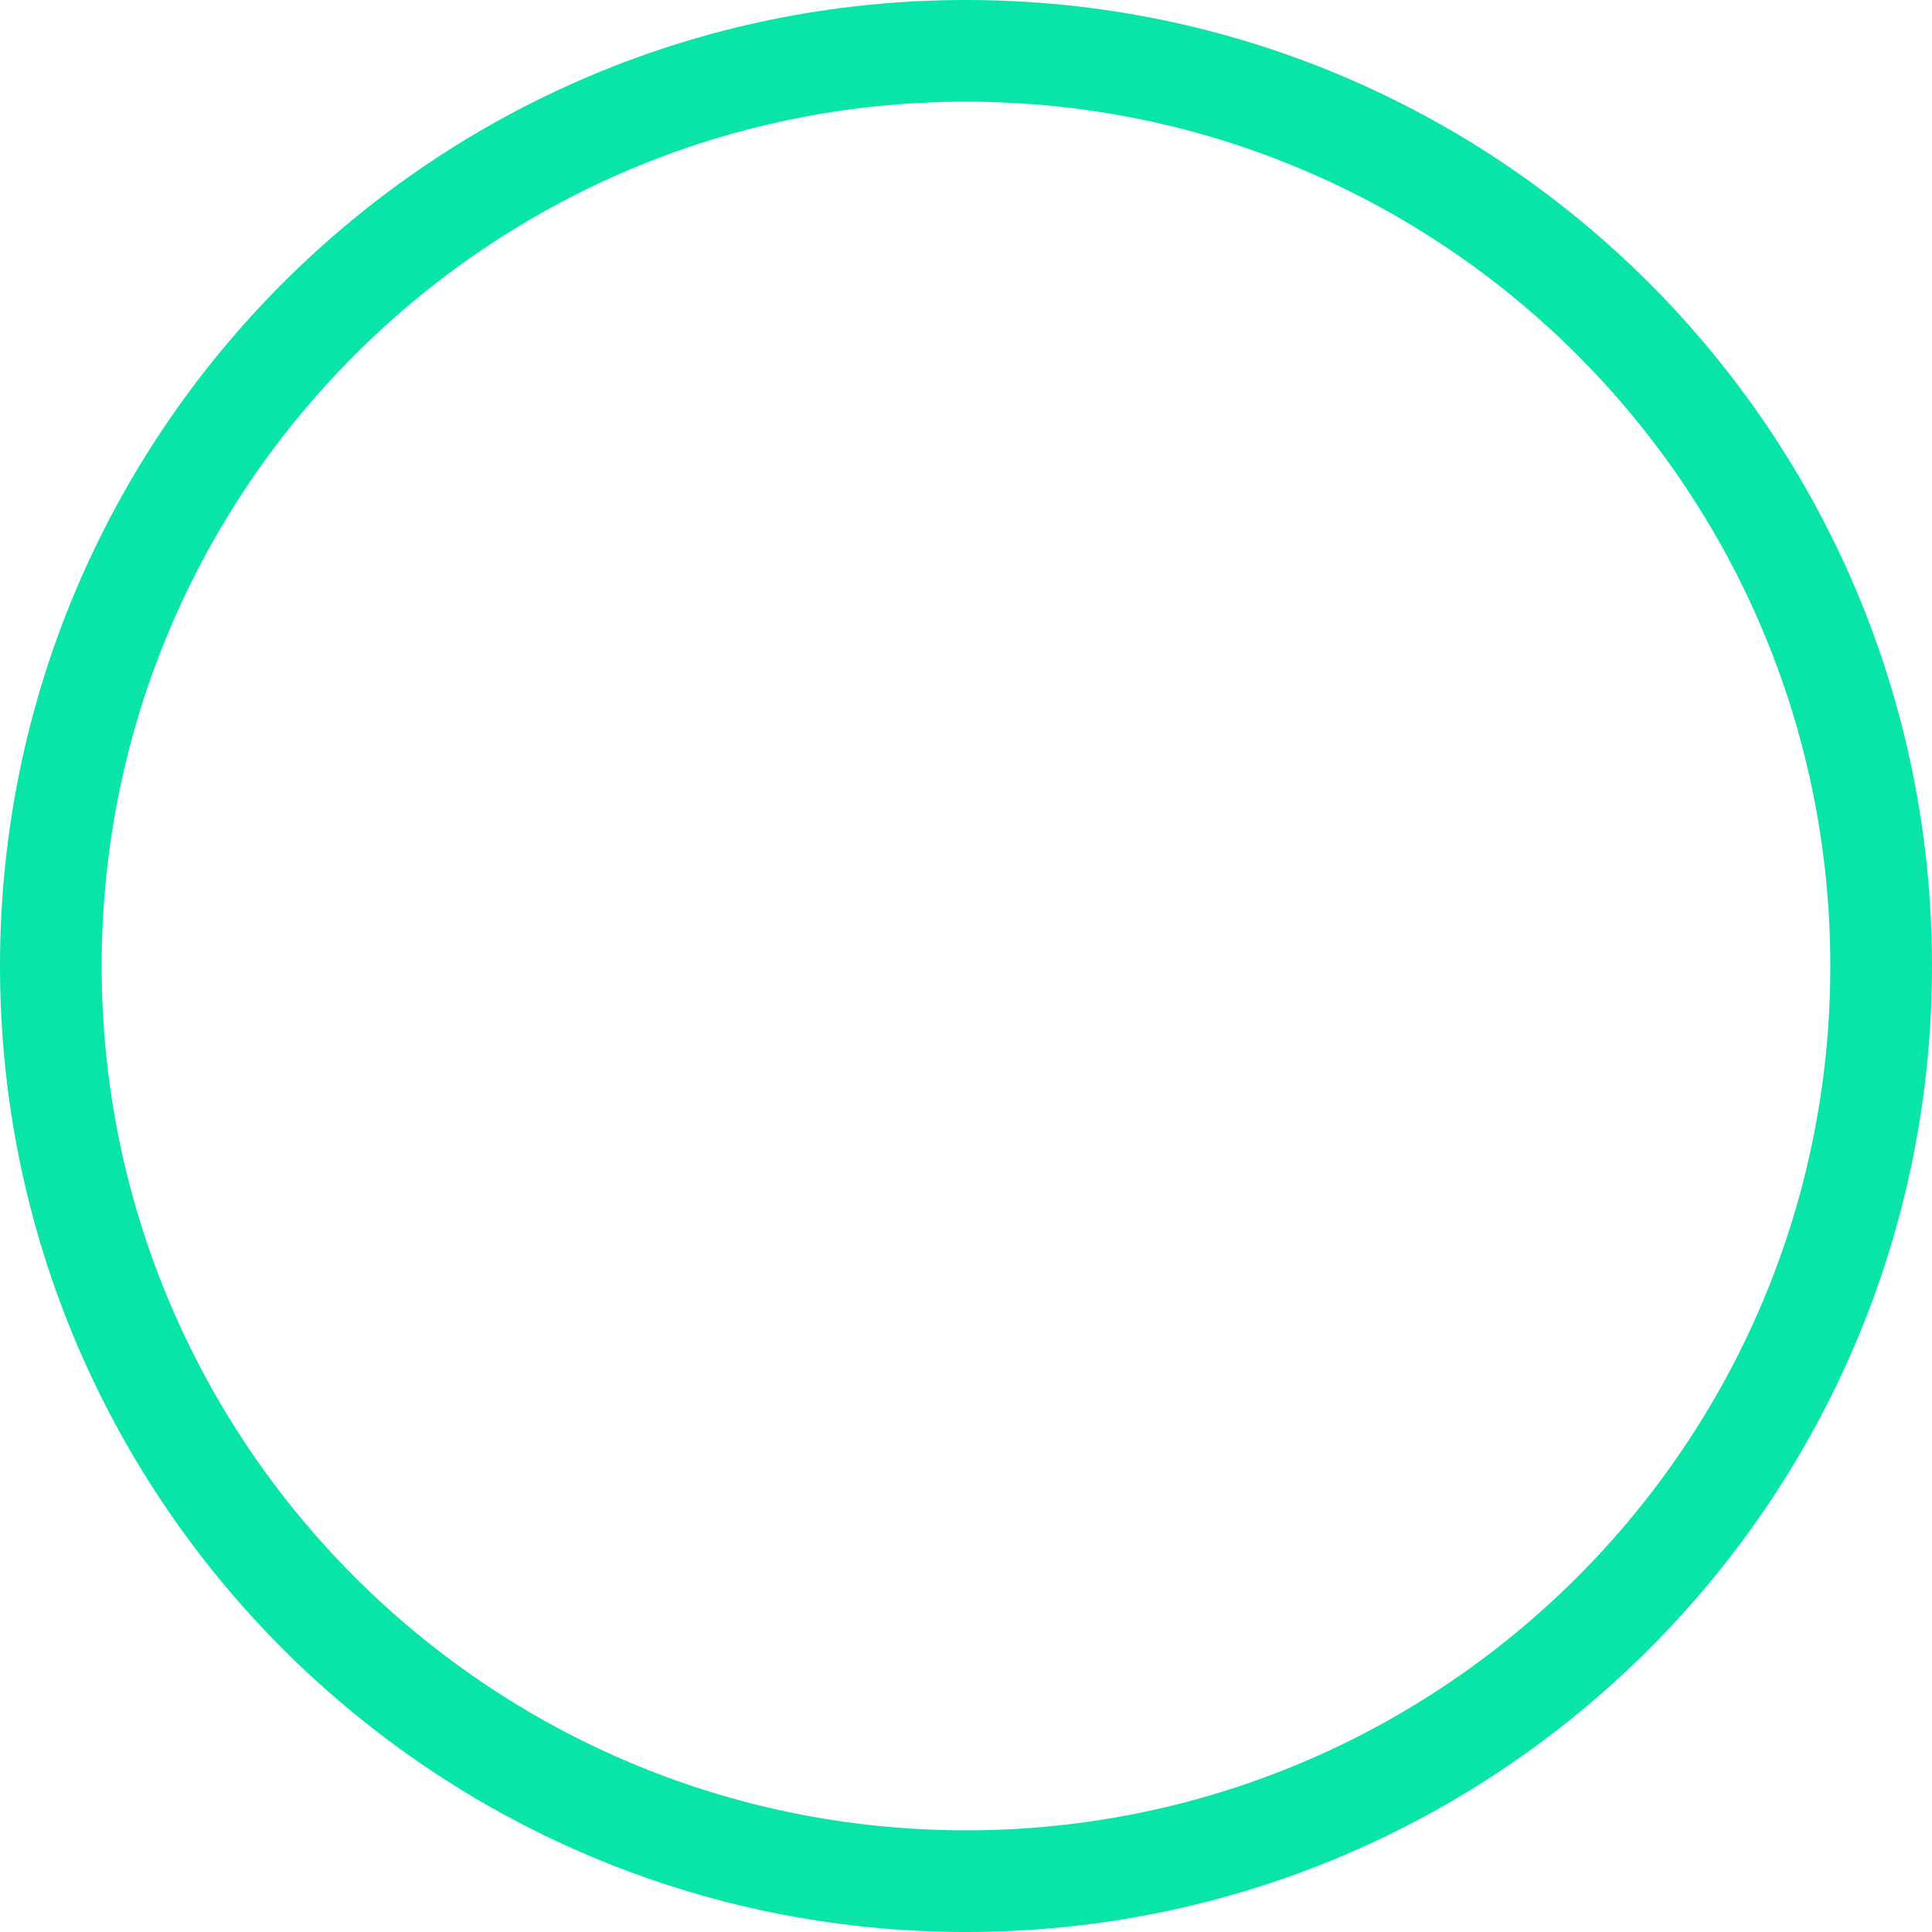
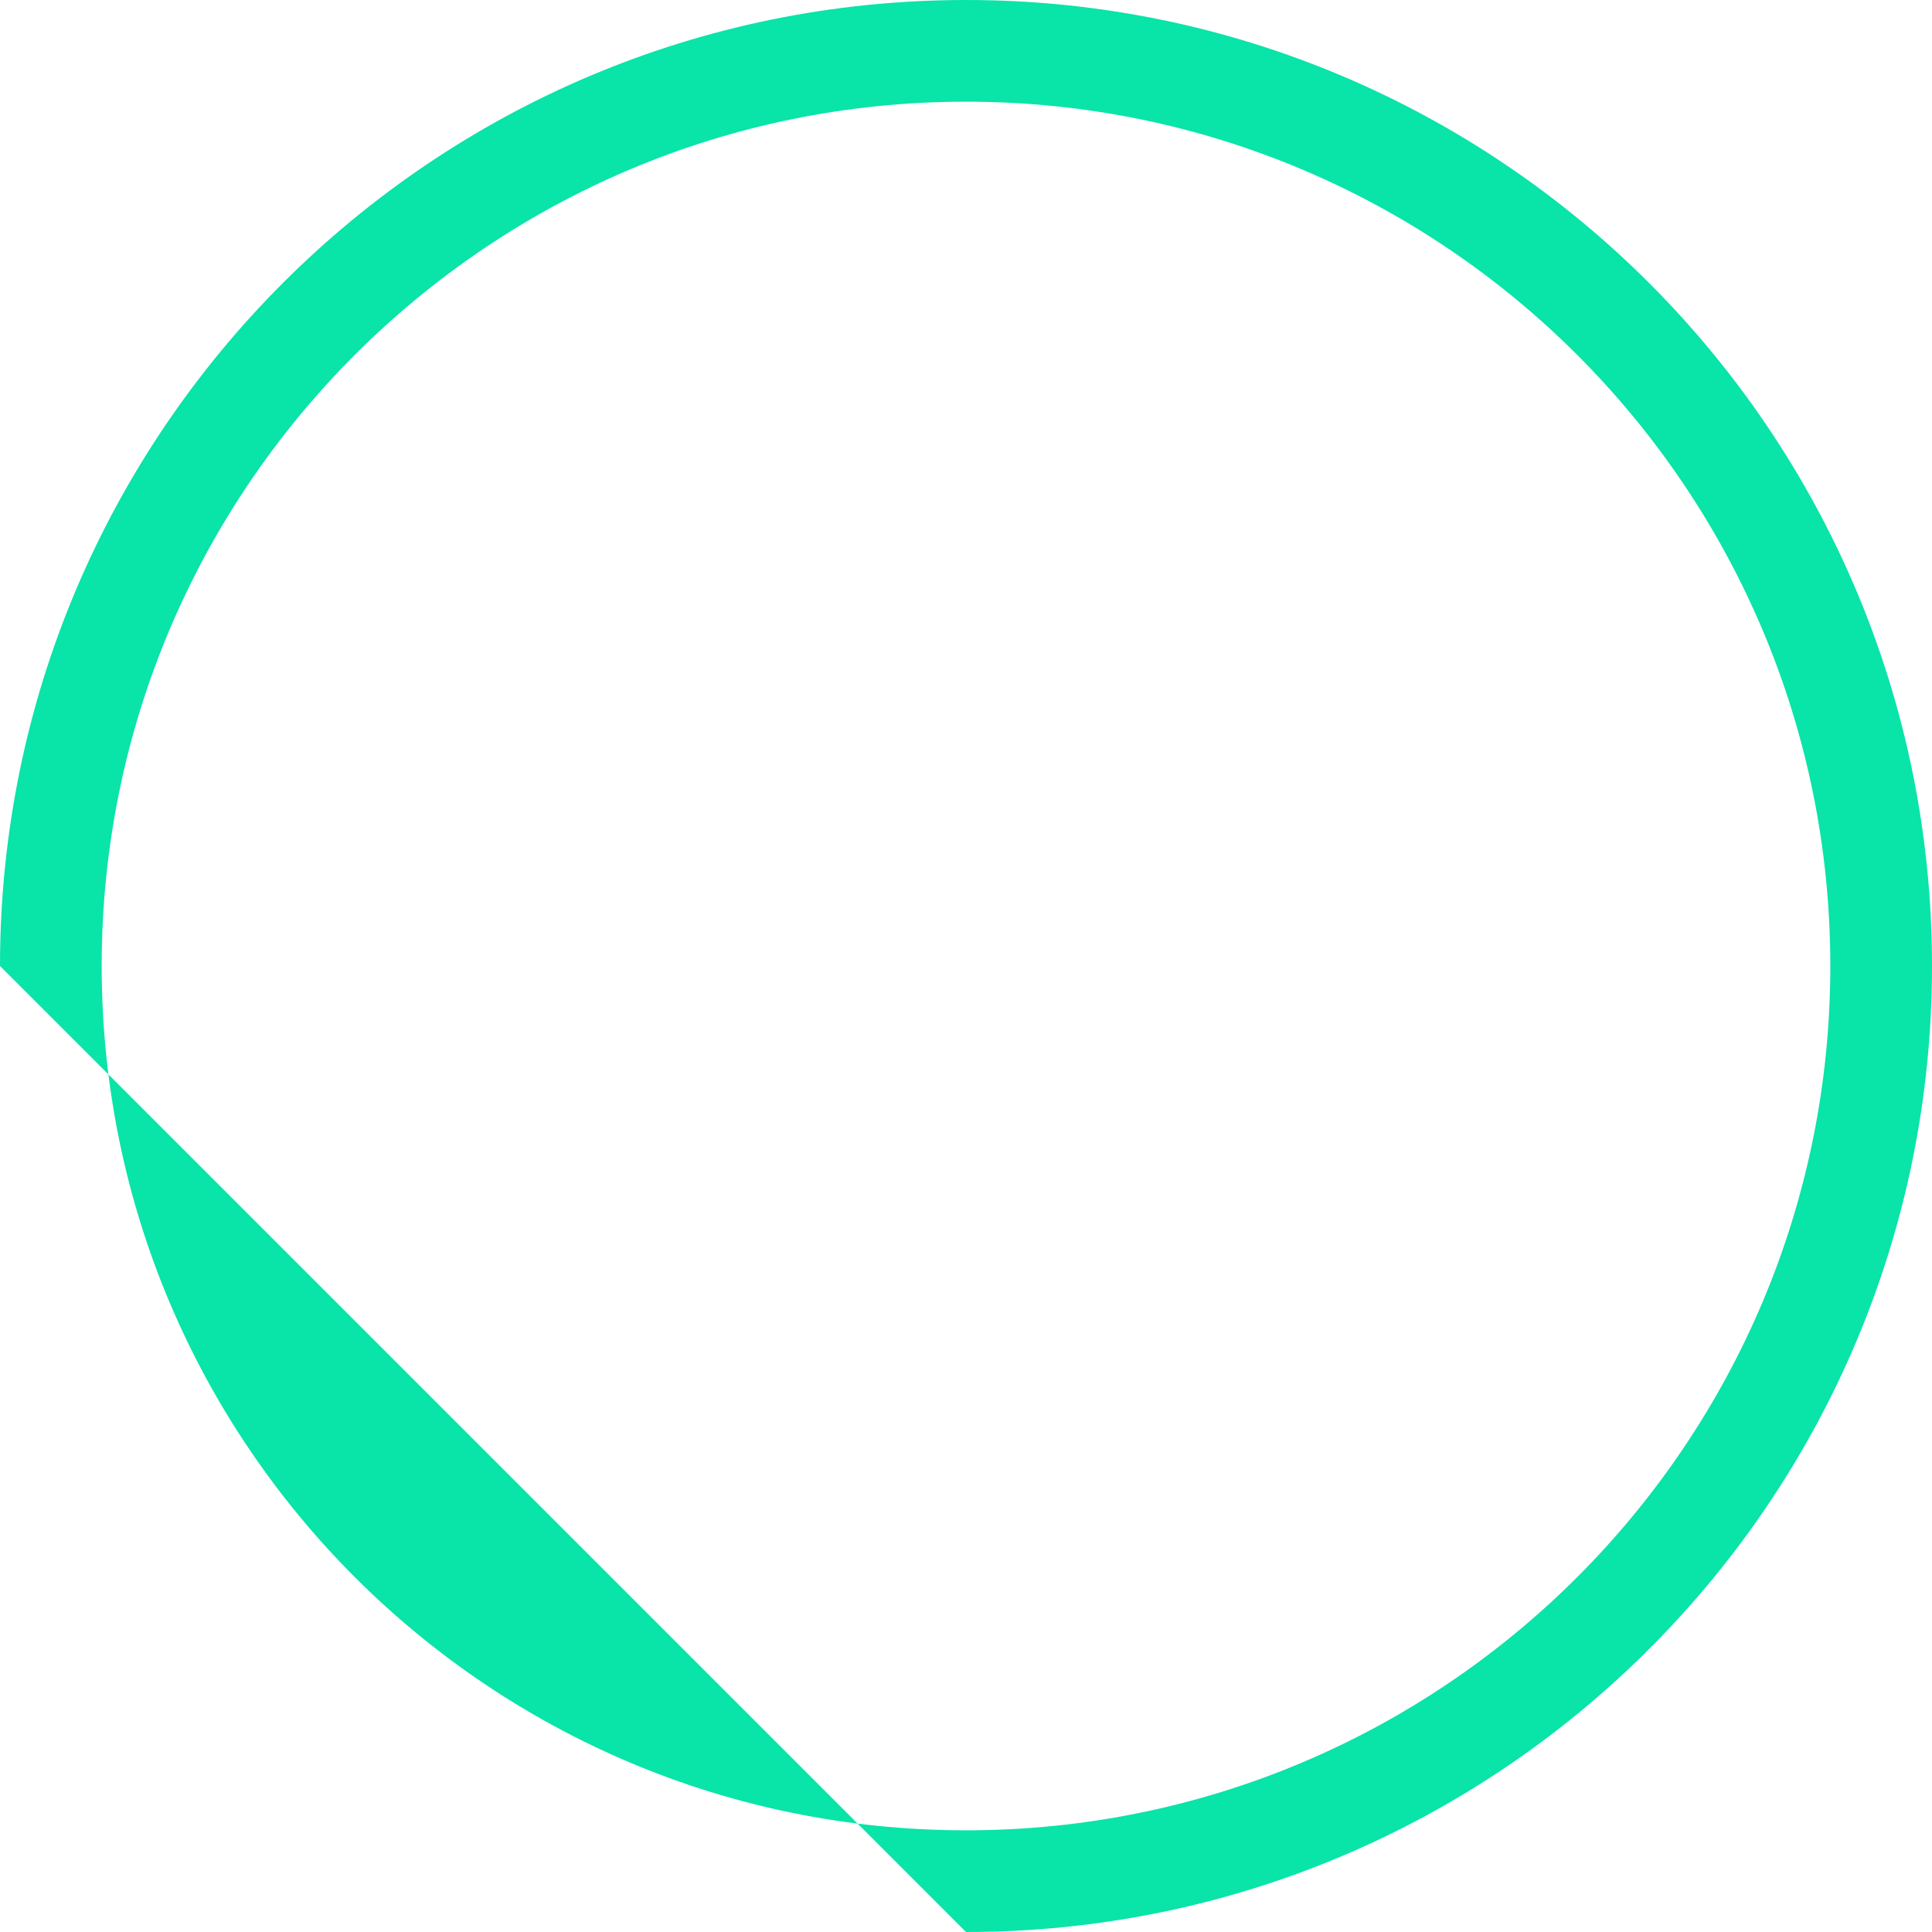
<svg xmlns="http://www.w3.org/2000/svg" width="211" height="211" viewBox="0 0 211 211" fill="none">
-   <path fill-rule="evenodd" clip-rule="evenodd" d="M105.5 199.895C157.633 199.895 199.895 157.633 199.895 105.5C199.895 53.367 157.633 11.105 105.5 11.105C53.367 11.105 11.105 53.367 11.105 105.5C11.105 157.633 53.367 199.895 105.5 199.895ZM105.5 211C163.766 211 211 163.766 211 105.5C211 47.234 163.766 0 105.5 0C47.234 0 0 47.234 0 105.5C0 163.766 47.234 211 105.5 211Z" fill="#09E4A8" />
+   <path fill-rule="evenodd" clip-rule="evenodd" d="M105.5 199.895C157.633 199.895 199.895 157.633 199.895 105.5C199.895 53.367 157.633 11.105 105.5 11.105C53.367 11.105 11.105 53.367 11.105 105.5C11.105 157.633 53.367 199.895 105.5 199.895ZM105.5 211C163.766 211 211 163.766 211 105.5C211 47.234 163.766 0 105.5 0C47.234 0 0 47.234 0 105.5Z" fill="#09E4A8" />
</svg>